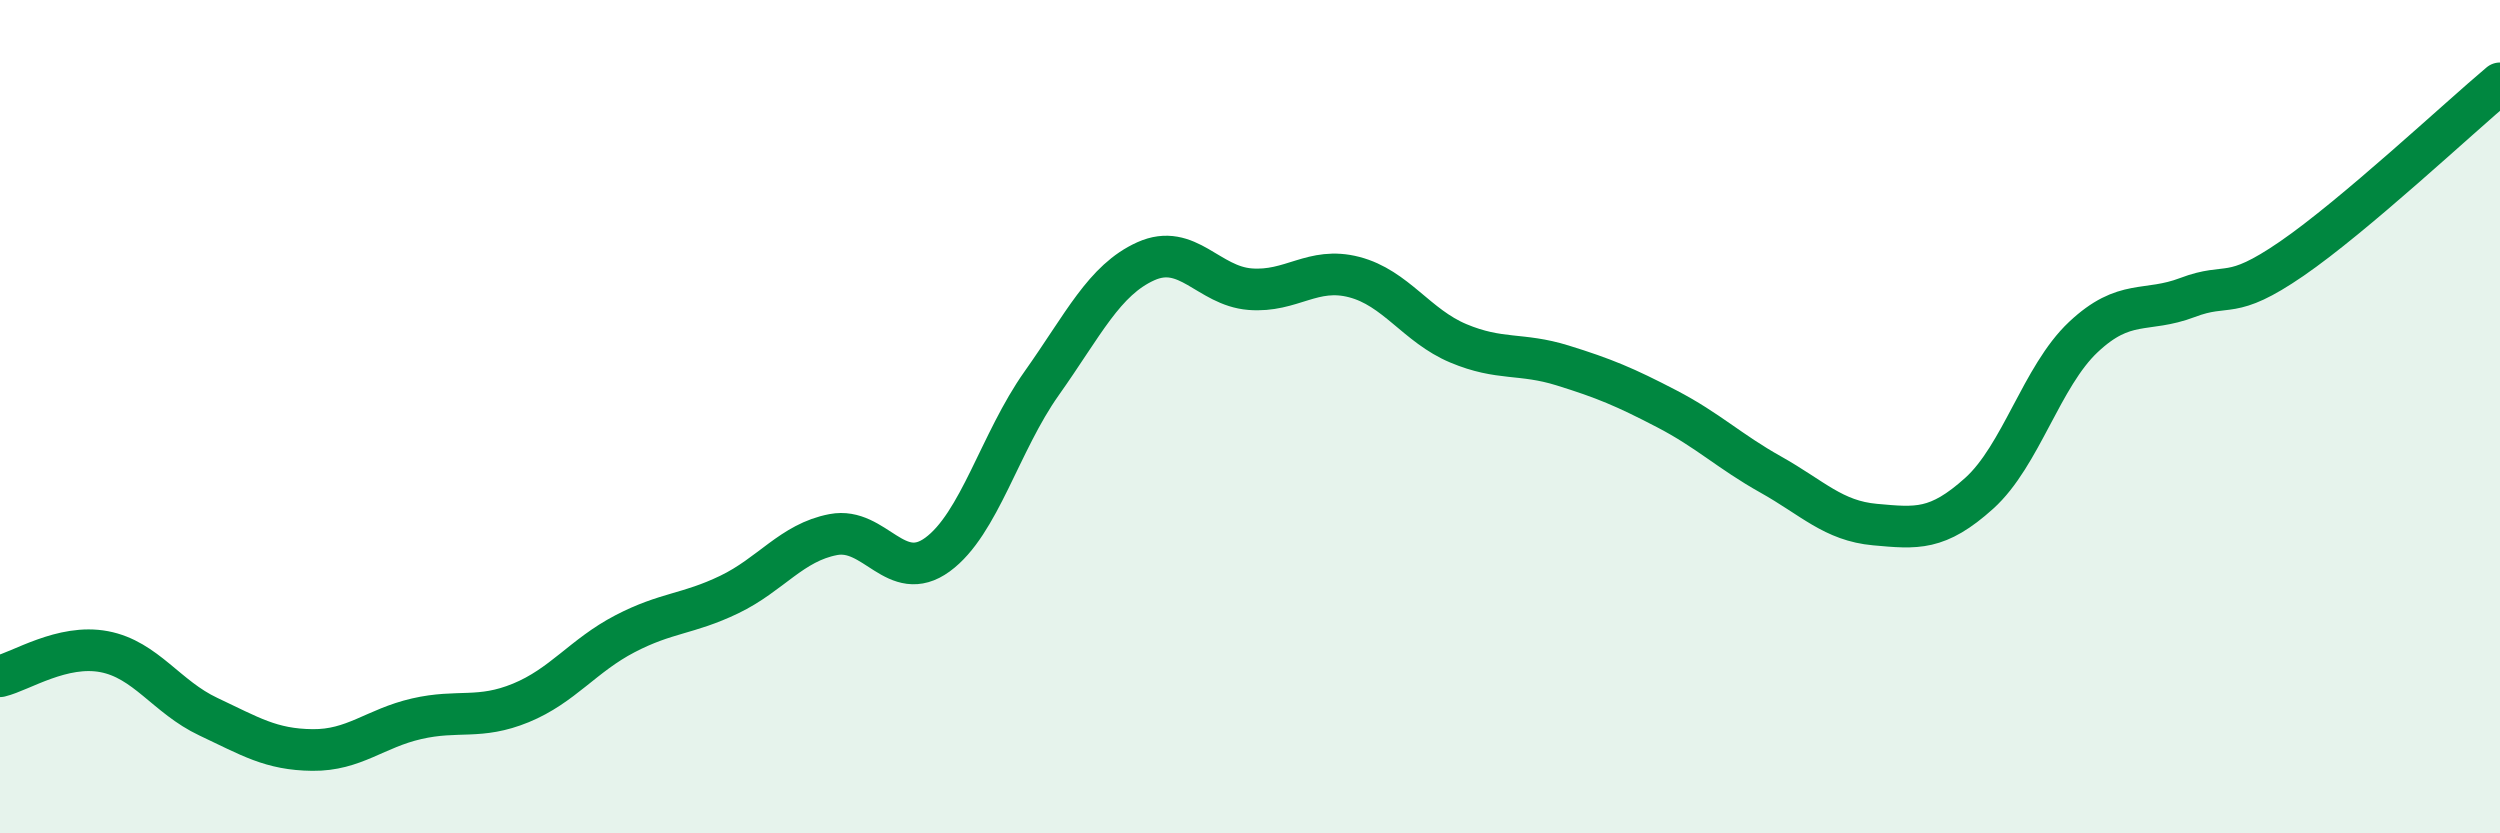
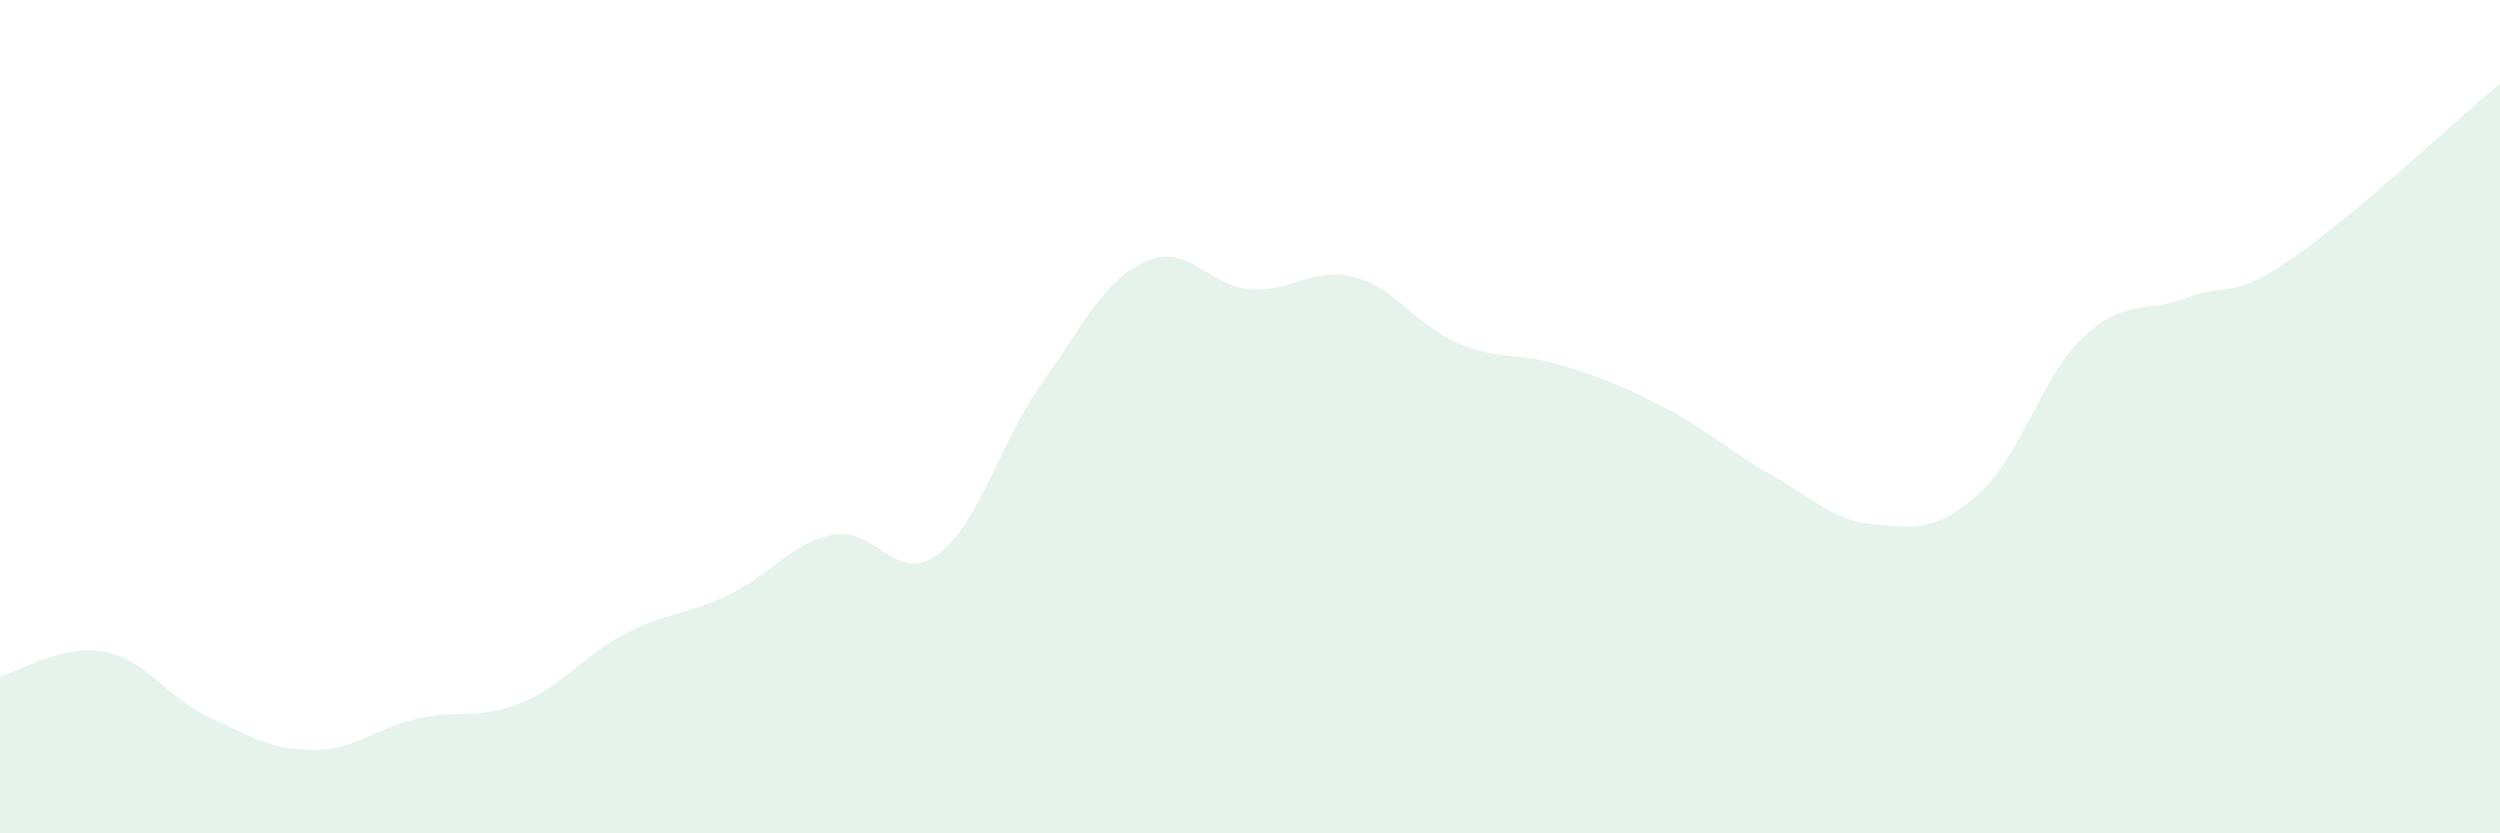
<svg xmlns="http://www.w3.org/2000/svg" width="60" height="20" viewBox="0 0 60 20">
  <path d="M 0,16.23 C 0.5,16.11 1.5,15.45 2.5,15.64 C 3.5,15.83 4,16.73 5,17.2 C 6,17.67 6.5,17.99 7.5,18 C 8.5,18.01 9,17.48 10,17.25 C 11,17.02 11.5,17.28 12.5,16.87 C 13.5,16.46 14,15.73 15,15.21 C 16,14.69 16.5,14.75 17.5,14.27 C 18.5,13.79 19,13.02 20,12.83 C 21,12.64 21.5,14.04 22.5,13.31 C 23.5,12.58 24,10.61 25,9.2 C 26,7.79 26.5,6.72 27.5,6.27 C 28.5,5.82 29,6.86 30,6.94 C 31,7.02 31.5,6.39 32.5,6.65 C 33.5,6.91 34,7.82 35,8.24 C 36,8.66 36.5,8.46 37.5,8.77 C 38.5,9.08 39,9.29 40,9.81 C 41,10.33 41.5,10.83 42.5,11.39 C 43.5,11.95 44,12.5 45,12.59 C 46,12.68 46.5,12.74 47.5,11.84 C 48.5,10.94 49,9.03 50,8.09 C 51,7.15 51.5,7.52 52.5,7.14 C 53.5,6.76 53.5,7.24 55,6.21 C 56.5,5.18 59,2.84 60,2L60 20L0 20Z" fill="#008740" opacity="0.1" stroke-linecap="round" stroke-linejoin="round" />
-   <path d="M 0,16.23 C 0.5,16.11 1.5,15.45 2.5,15.64 C 3.5,15.83 4,16.73 5,17.2 C 6,17.67 6.5,17.99 7.5,18 C 8.5,18.01 9,17.48 10,17.25 C 11,17.02 11.5,17.28 12.5,16.87 C 13.5,16.46 14,15.73 15,15.21 C 16,14.69 16.5,14.75 17.5,14.27 C 18.5,13.79 19,13.02 20,12.83 C 21,12.64 21.5,14.04 22.5,13.31 C 23.5,12.58 24,10.61 25,9.2 C 26,7.79 26.5,6.72 27.5,6.27 C 28.5,5.82 29,6.86 30,6.94 C 31,7.02 31.5,6.39 32.5,6.65 C 33.5,6.91 34,7.82 35,8.24 C 36,8.66 36.5,8.46 37.5,8.77 C 38.5,9.08 39,9.29 40,9.81 C 41,10.33 41.5,10.83 42.5,11.39 C 43.5,11.95 44,12.5 45,12.59 C 46,12.68 46.5,12.74 47.5,11.84 C 48.5,10.94 49,9.03 50,8.09 C 51,7.15 51.5,7.52 52.5,7.14 C 53.5,6.76 53.5,7.24 55,6.21 C 56.5,5.18 59,2.84 60,2" stroke="#008740" stroke-width="1" fill="none" stroke-linecap="round" stroke-linejoin="round" />
</svg>